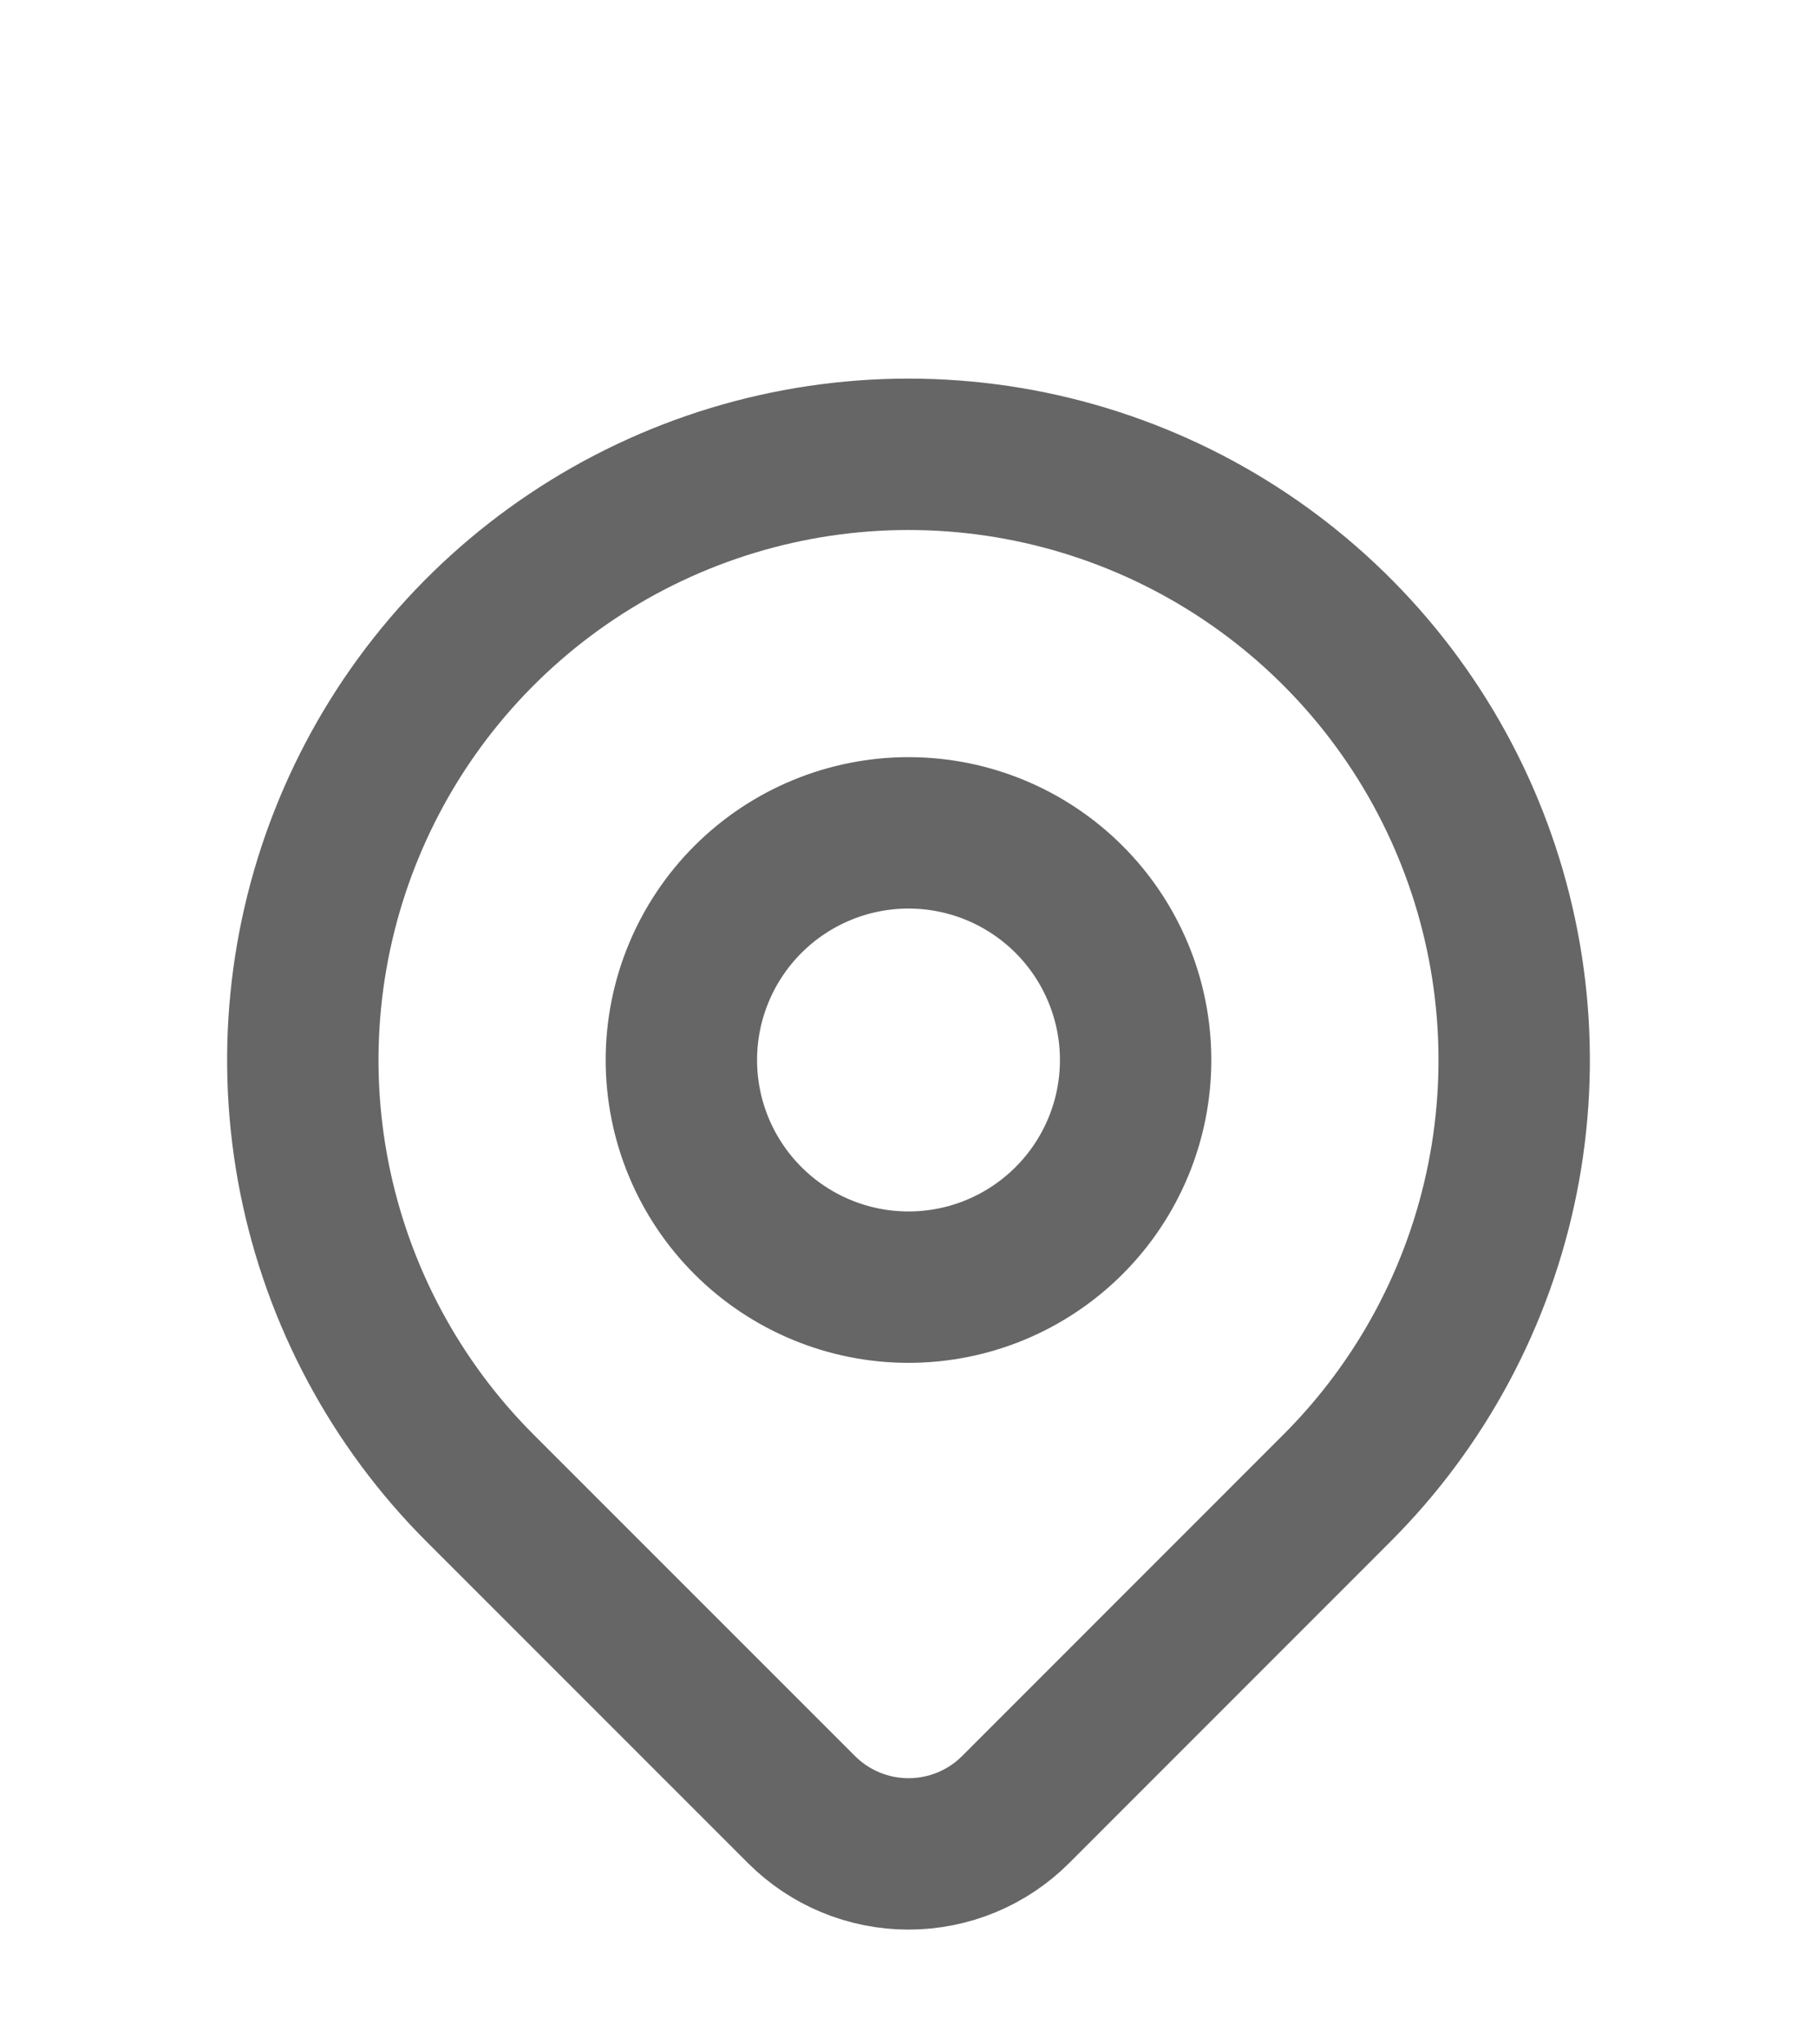
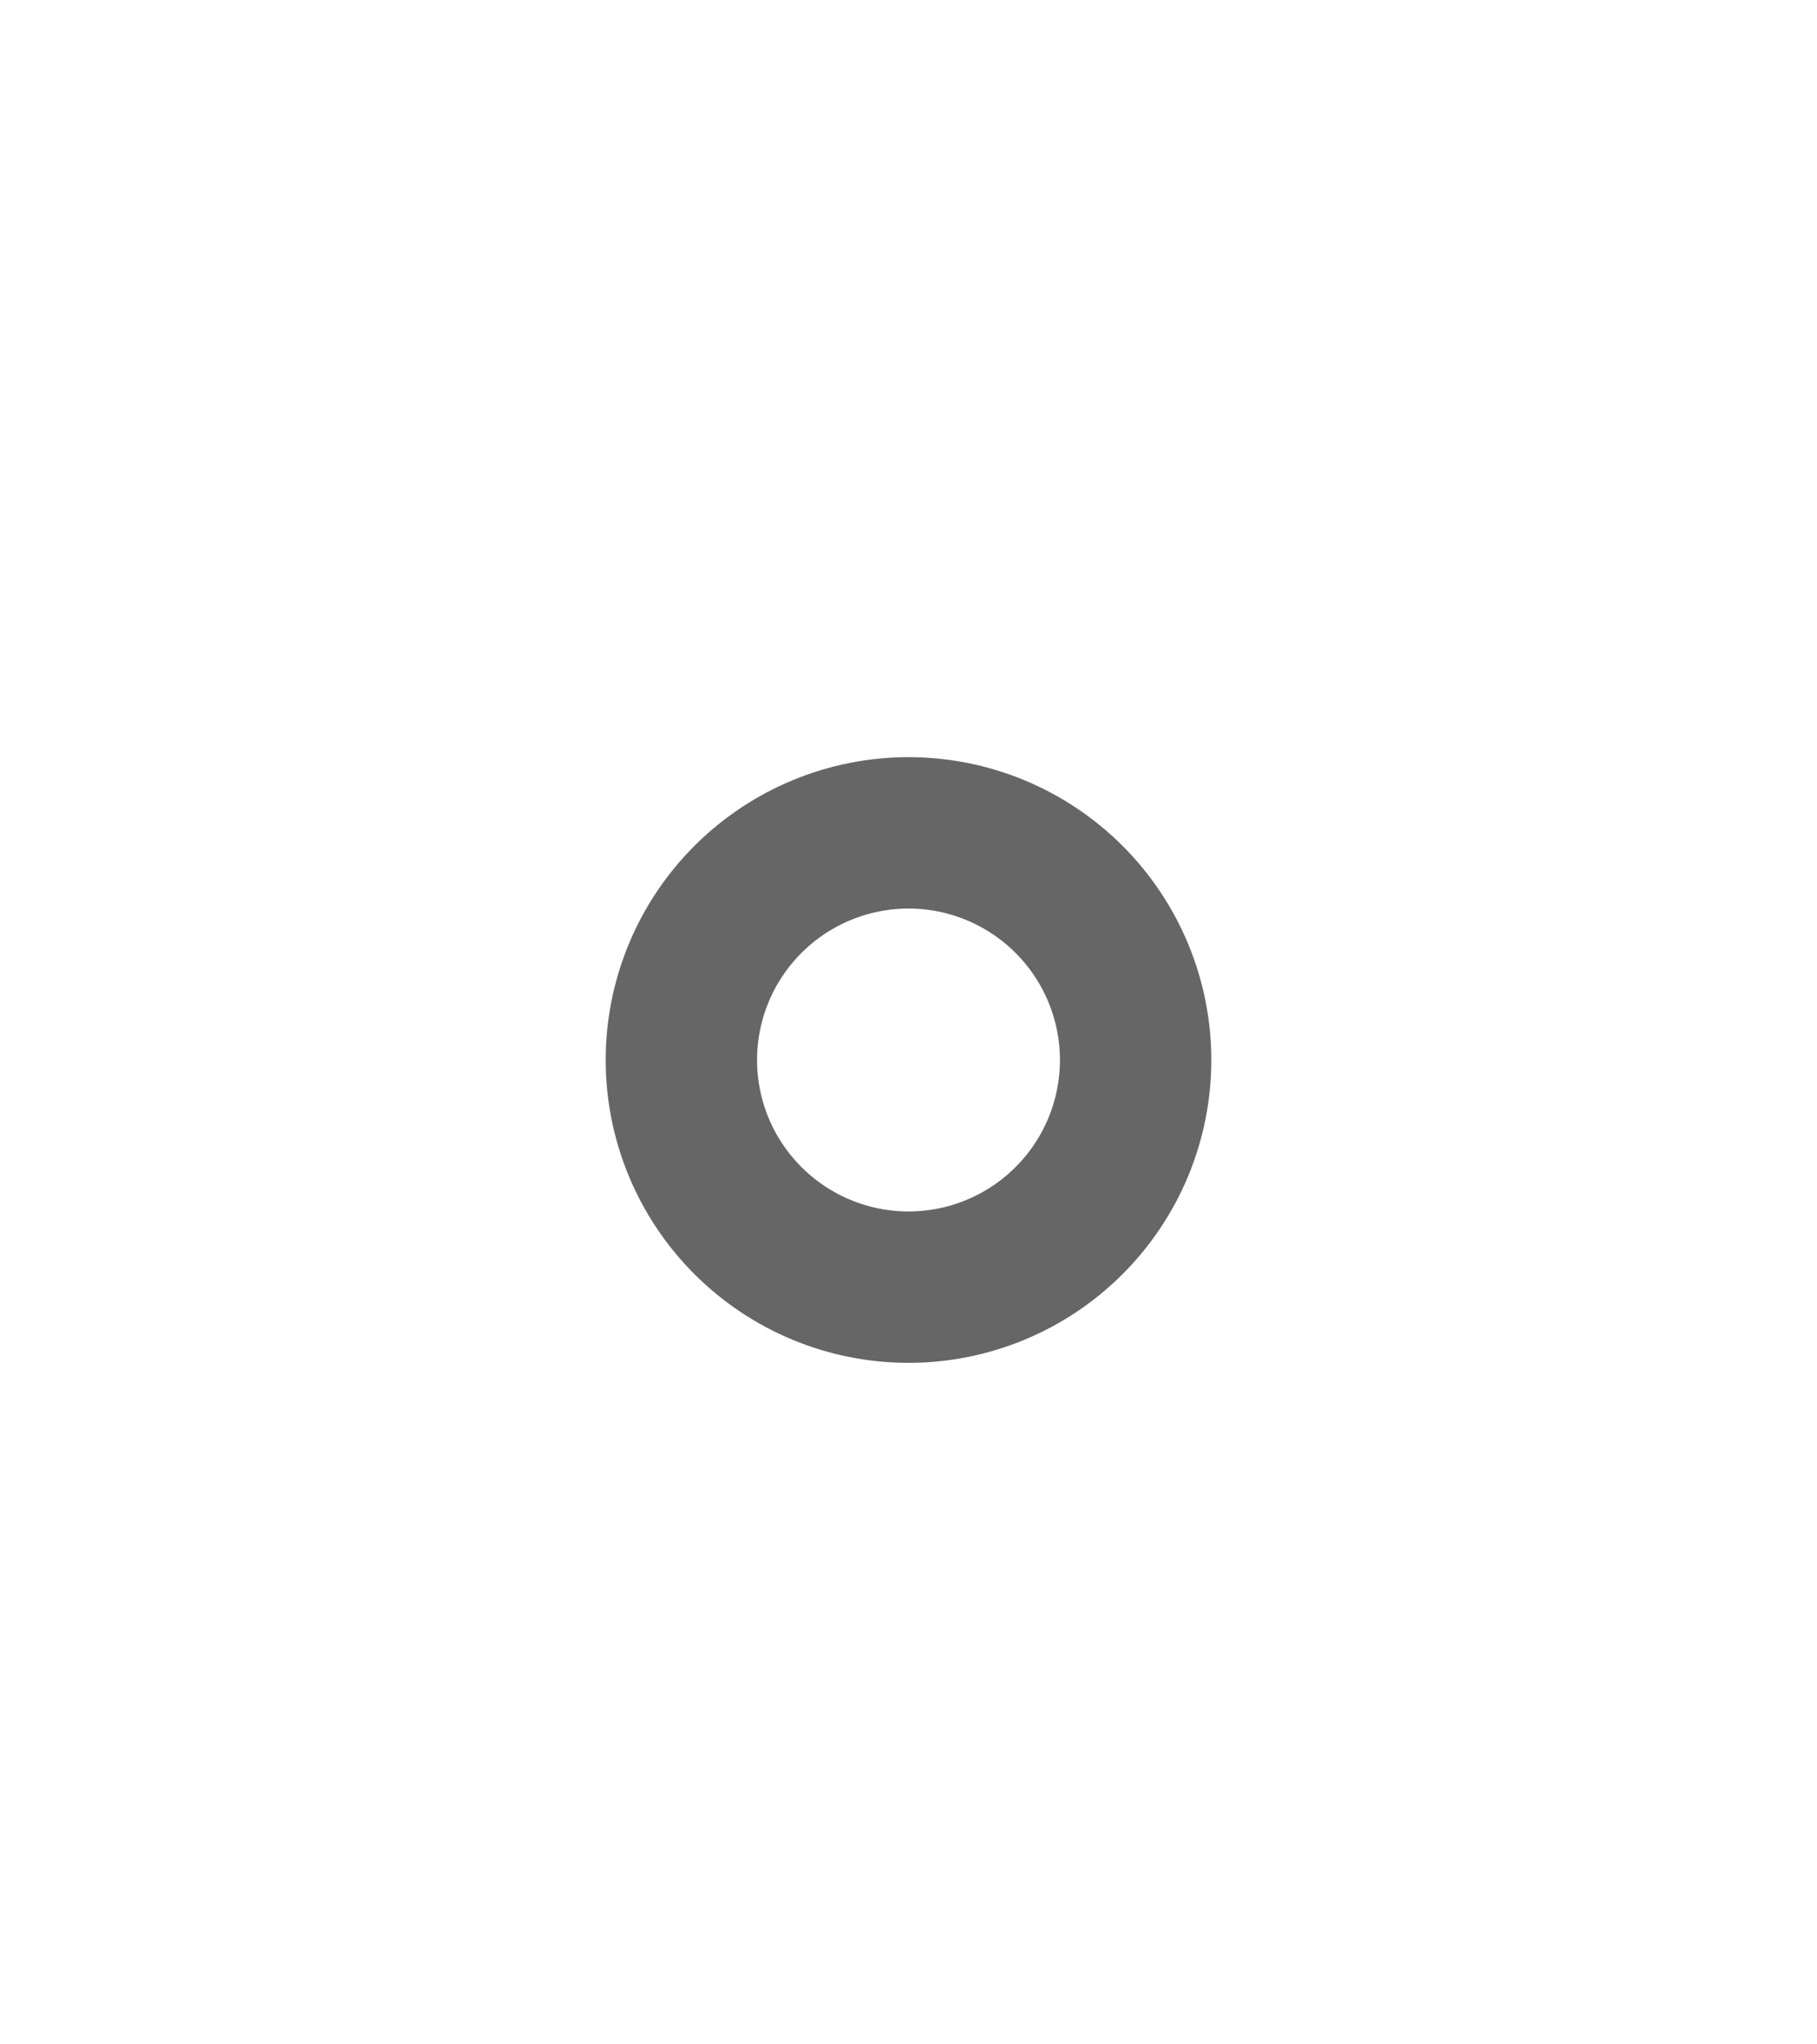
<svg xmlns="http://www.w3.org/2000/svg" width="16" height="18" viewBox="0 0 16 18" fill="none">
  <path d="M6 9.333C6 9.864 6.211 10.372 6.586 10.747C6.961 11.122 7.47 11.333 8 11.333C8.531 11.333 9.039 11.122 9.414 10.747C9.789 10.372 10 9.864 10 9.333C10 8.803 9.789 8.294 9.414 7.919C9.039 7.544 8.531 7.333 8 7.333C7.47 7.333 6.961 7.544 6.586 7.919C6.211 8.294 6 8.803 6 9.333Z" stroke="black" stroke-opacity="0.6" stroke-width="1.333" stroke-linecap="round" stroke-linejoin="round" />
-   <path d="M11.771 13.104L8.943 15.933C8.693 16.183 8.354 16.323 8 16.323C7.647 16.323 7.308 16.183 7.058 15.933L4.229 13.104C3.483 12.359 2.975 11.408 2.769 10.374C2.563 9.339 2.669 8.267 3.073 7.292C3.476 6.318 4.16 5.485 5.037 4.899C5.914 4.313 6.945 4 8 4C9.055 4 10.086 4.313 10.963 4.899C11.84 5.485 12.524 6.318 12.927 7.292C13.331 8.267 13.437 9.339 13.231 10.374C13.025 11.408 12.517 12.359 11.771 13.104Z" stroke="black" stroke-opacity="0.6" stroke-width="1.333" stroke-linecap="round" stroke-linejoin="round" />
</svg>